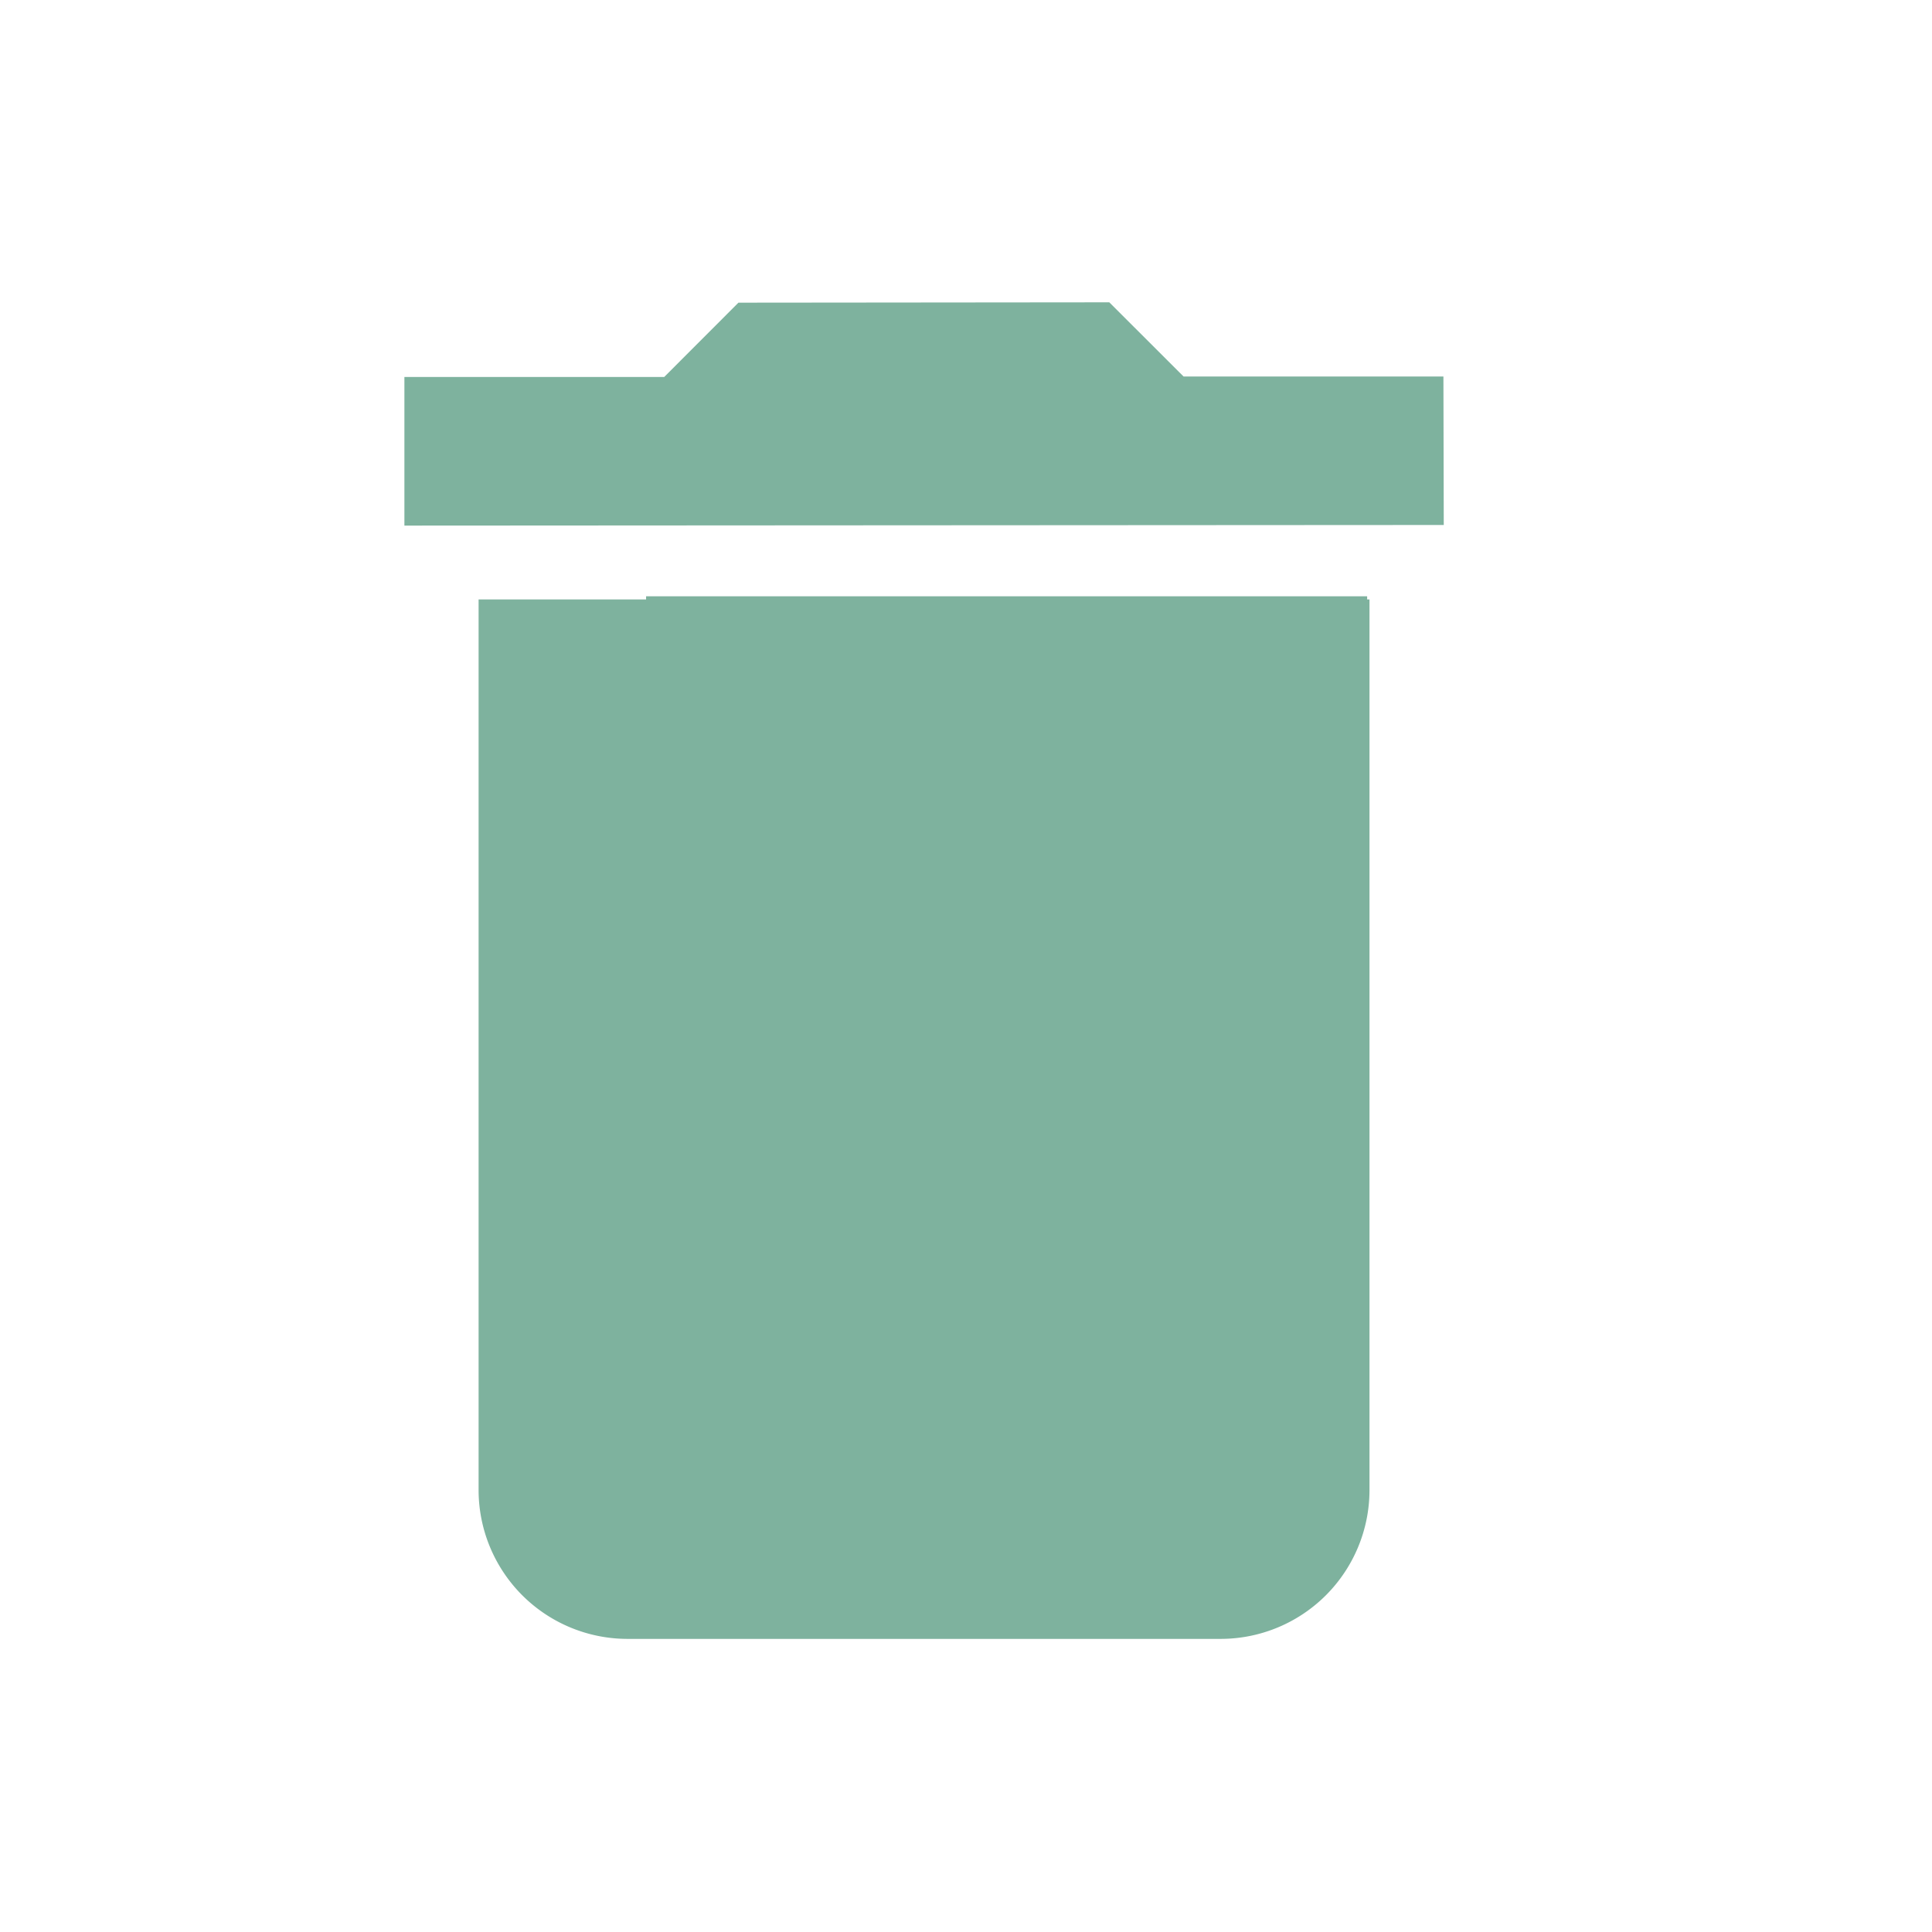
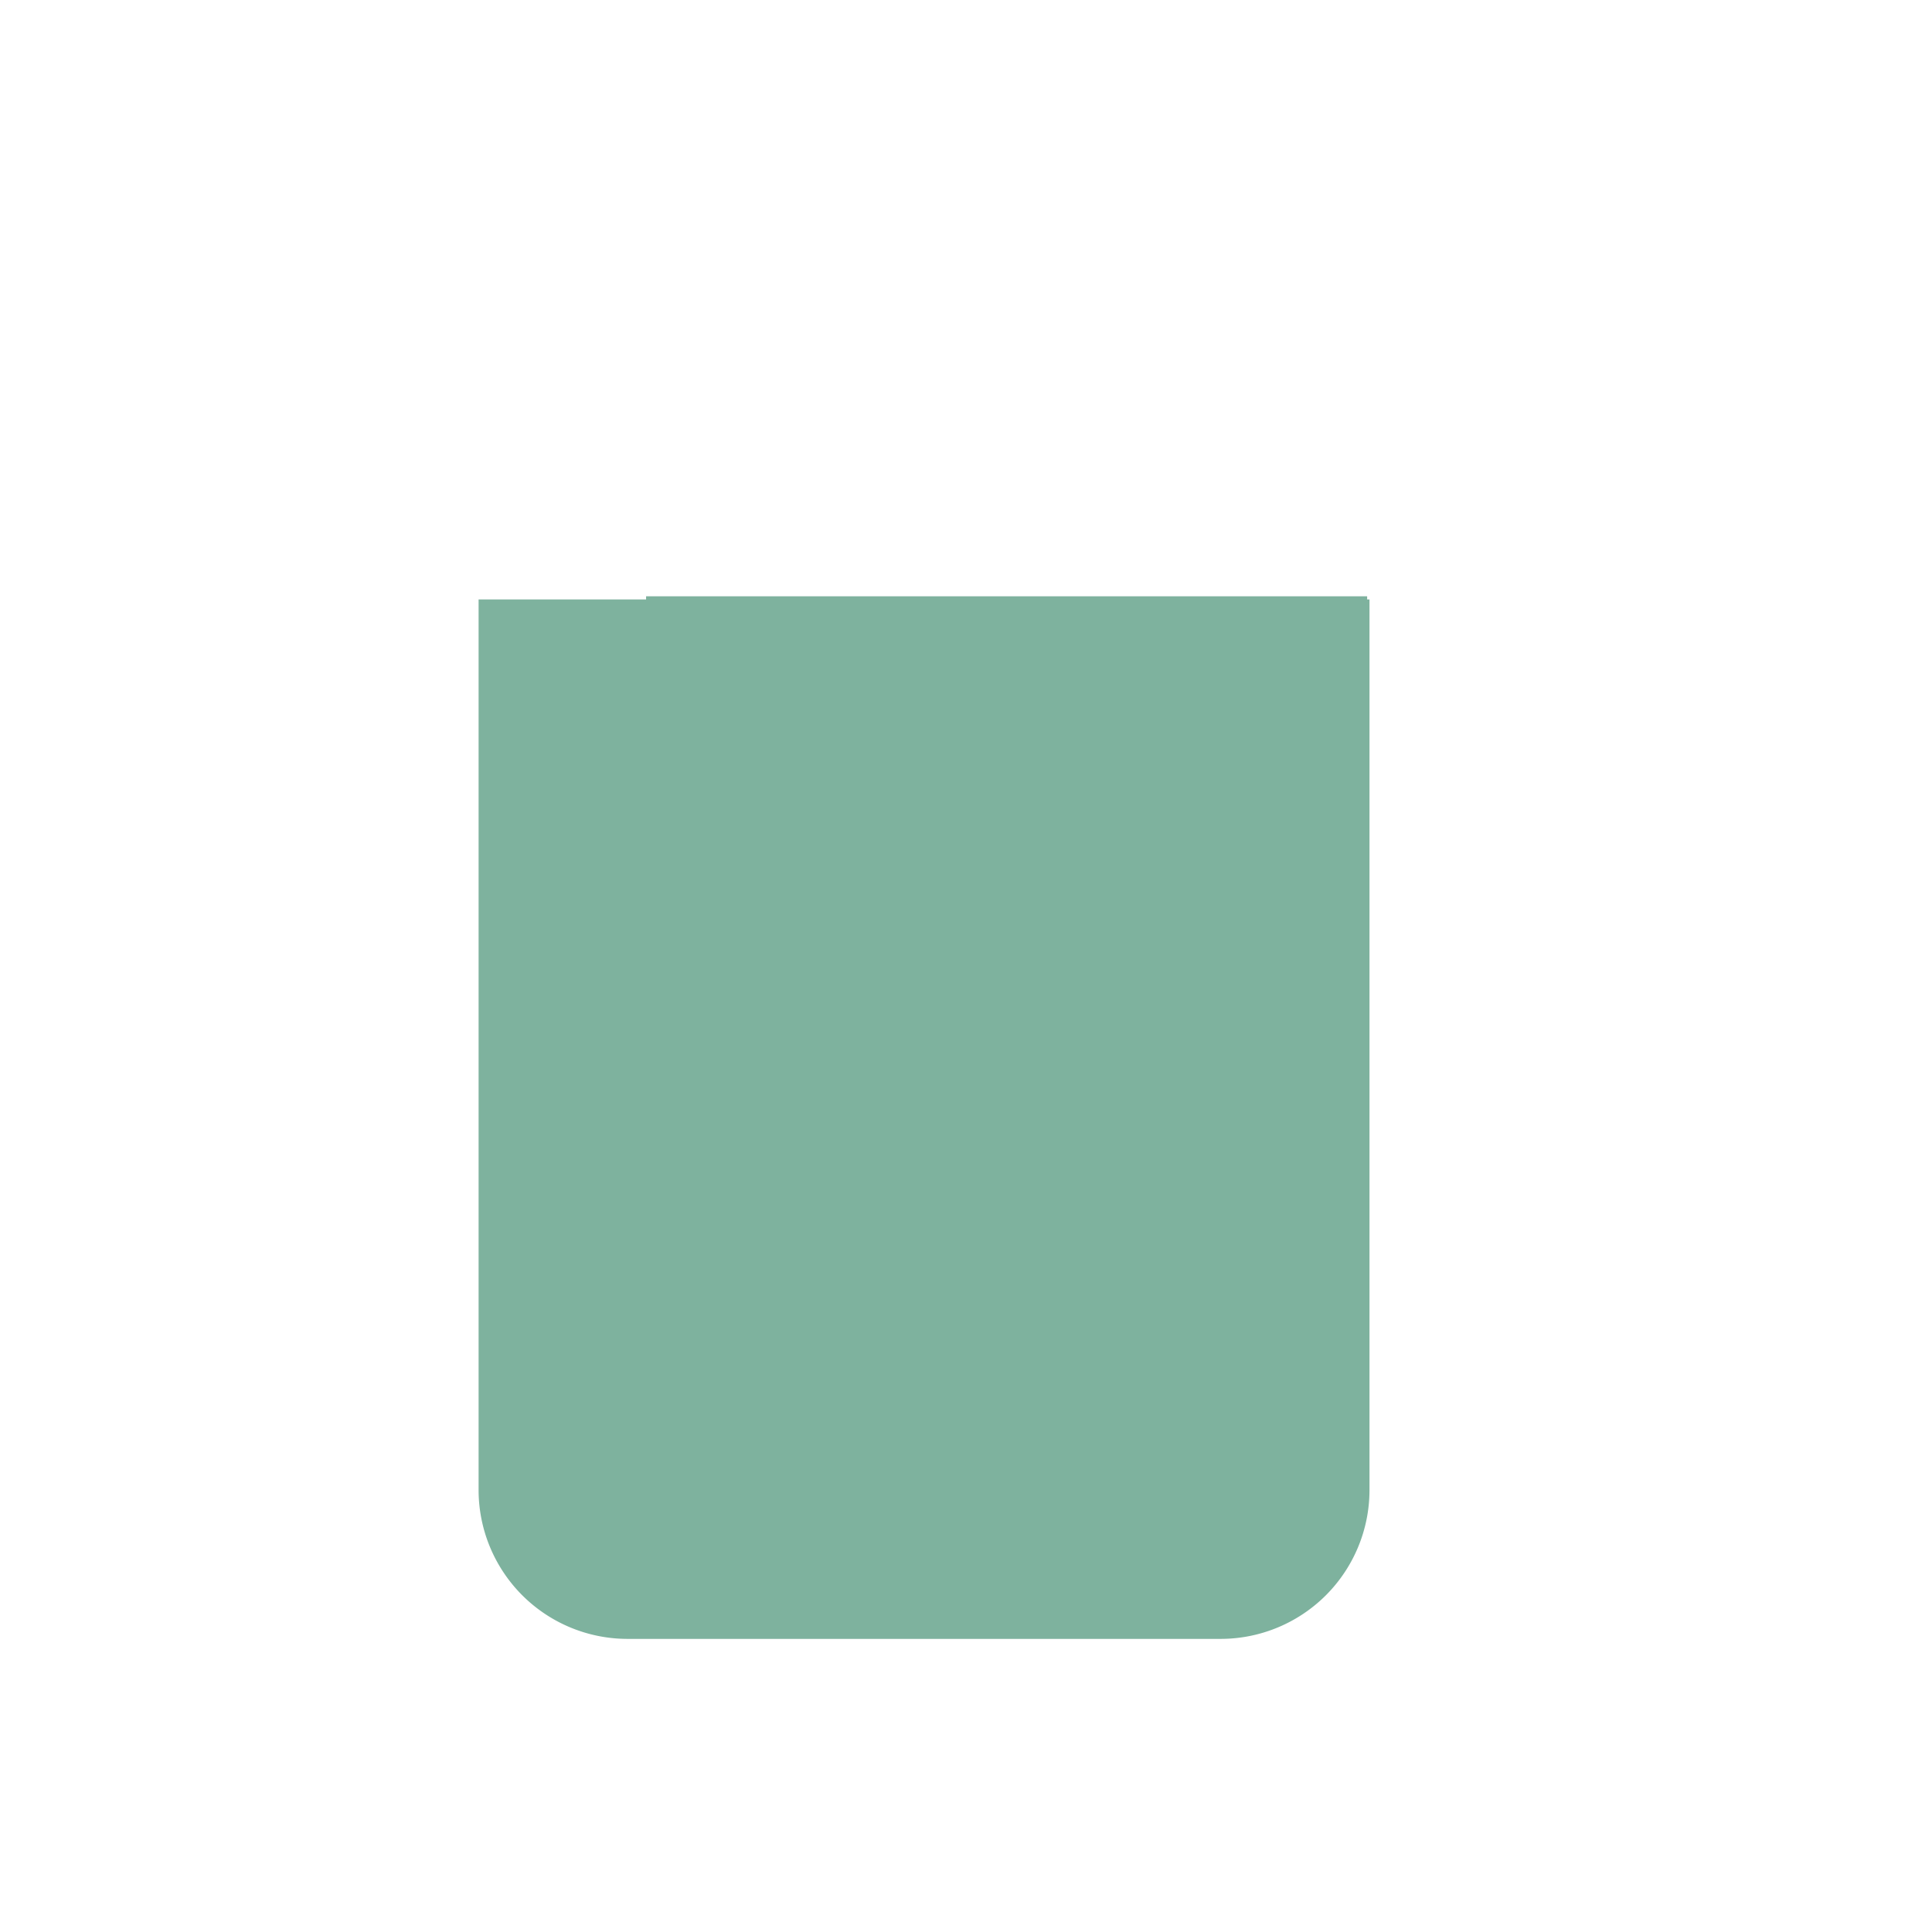
<svg xmlns="http://www.w3.org/2000/svg" viewBox="0 0 222.39 222.39">
  <defs>
    <style>.cls-1{fill:#7eb29e;}.cls-2{fill:none;}</style>
  </defs>
  <title>disposal IT equipment</title>
  <g id="Layer_2" data-name="Layer 2">
    <g id="Layer_1-2" data-name="Layer 1">
-       <path class="cls-1" d="M166.15,43.34H136.24l-8.55-8.54L85,34.84l-8.54,8.55-29.91,0V60.5l119.64-.07Z" />
      <path class="cls-1" d="M157.37,69v-.36h-83V69H55.09V171.56a17.15,17.15,0,0,0,17.1,17.09h68.36a17.14,17.14,0,0,0,17.09-17.09V69Z" />
-       <path class="cls-2" d="M0,0H222.39V222.39H0Z" />
    </g>
  </g>
</svg>